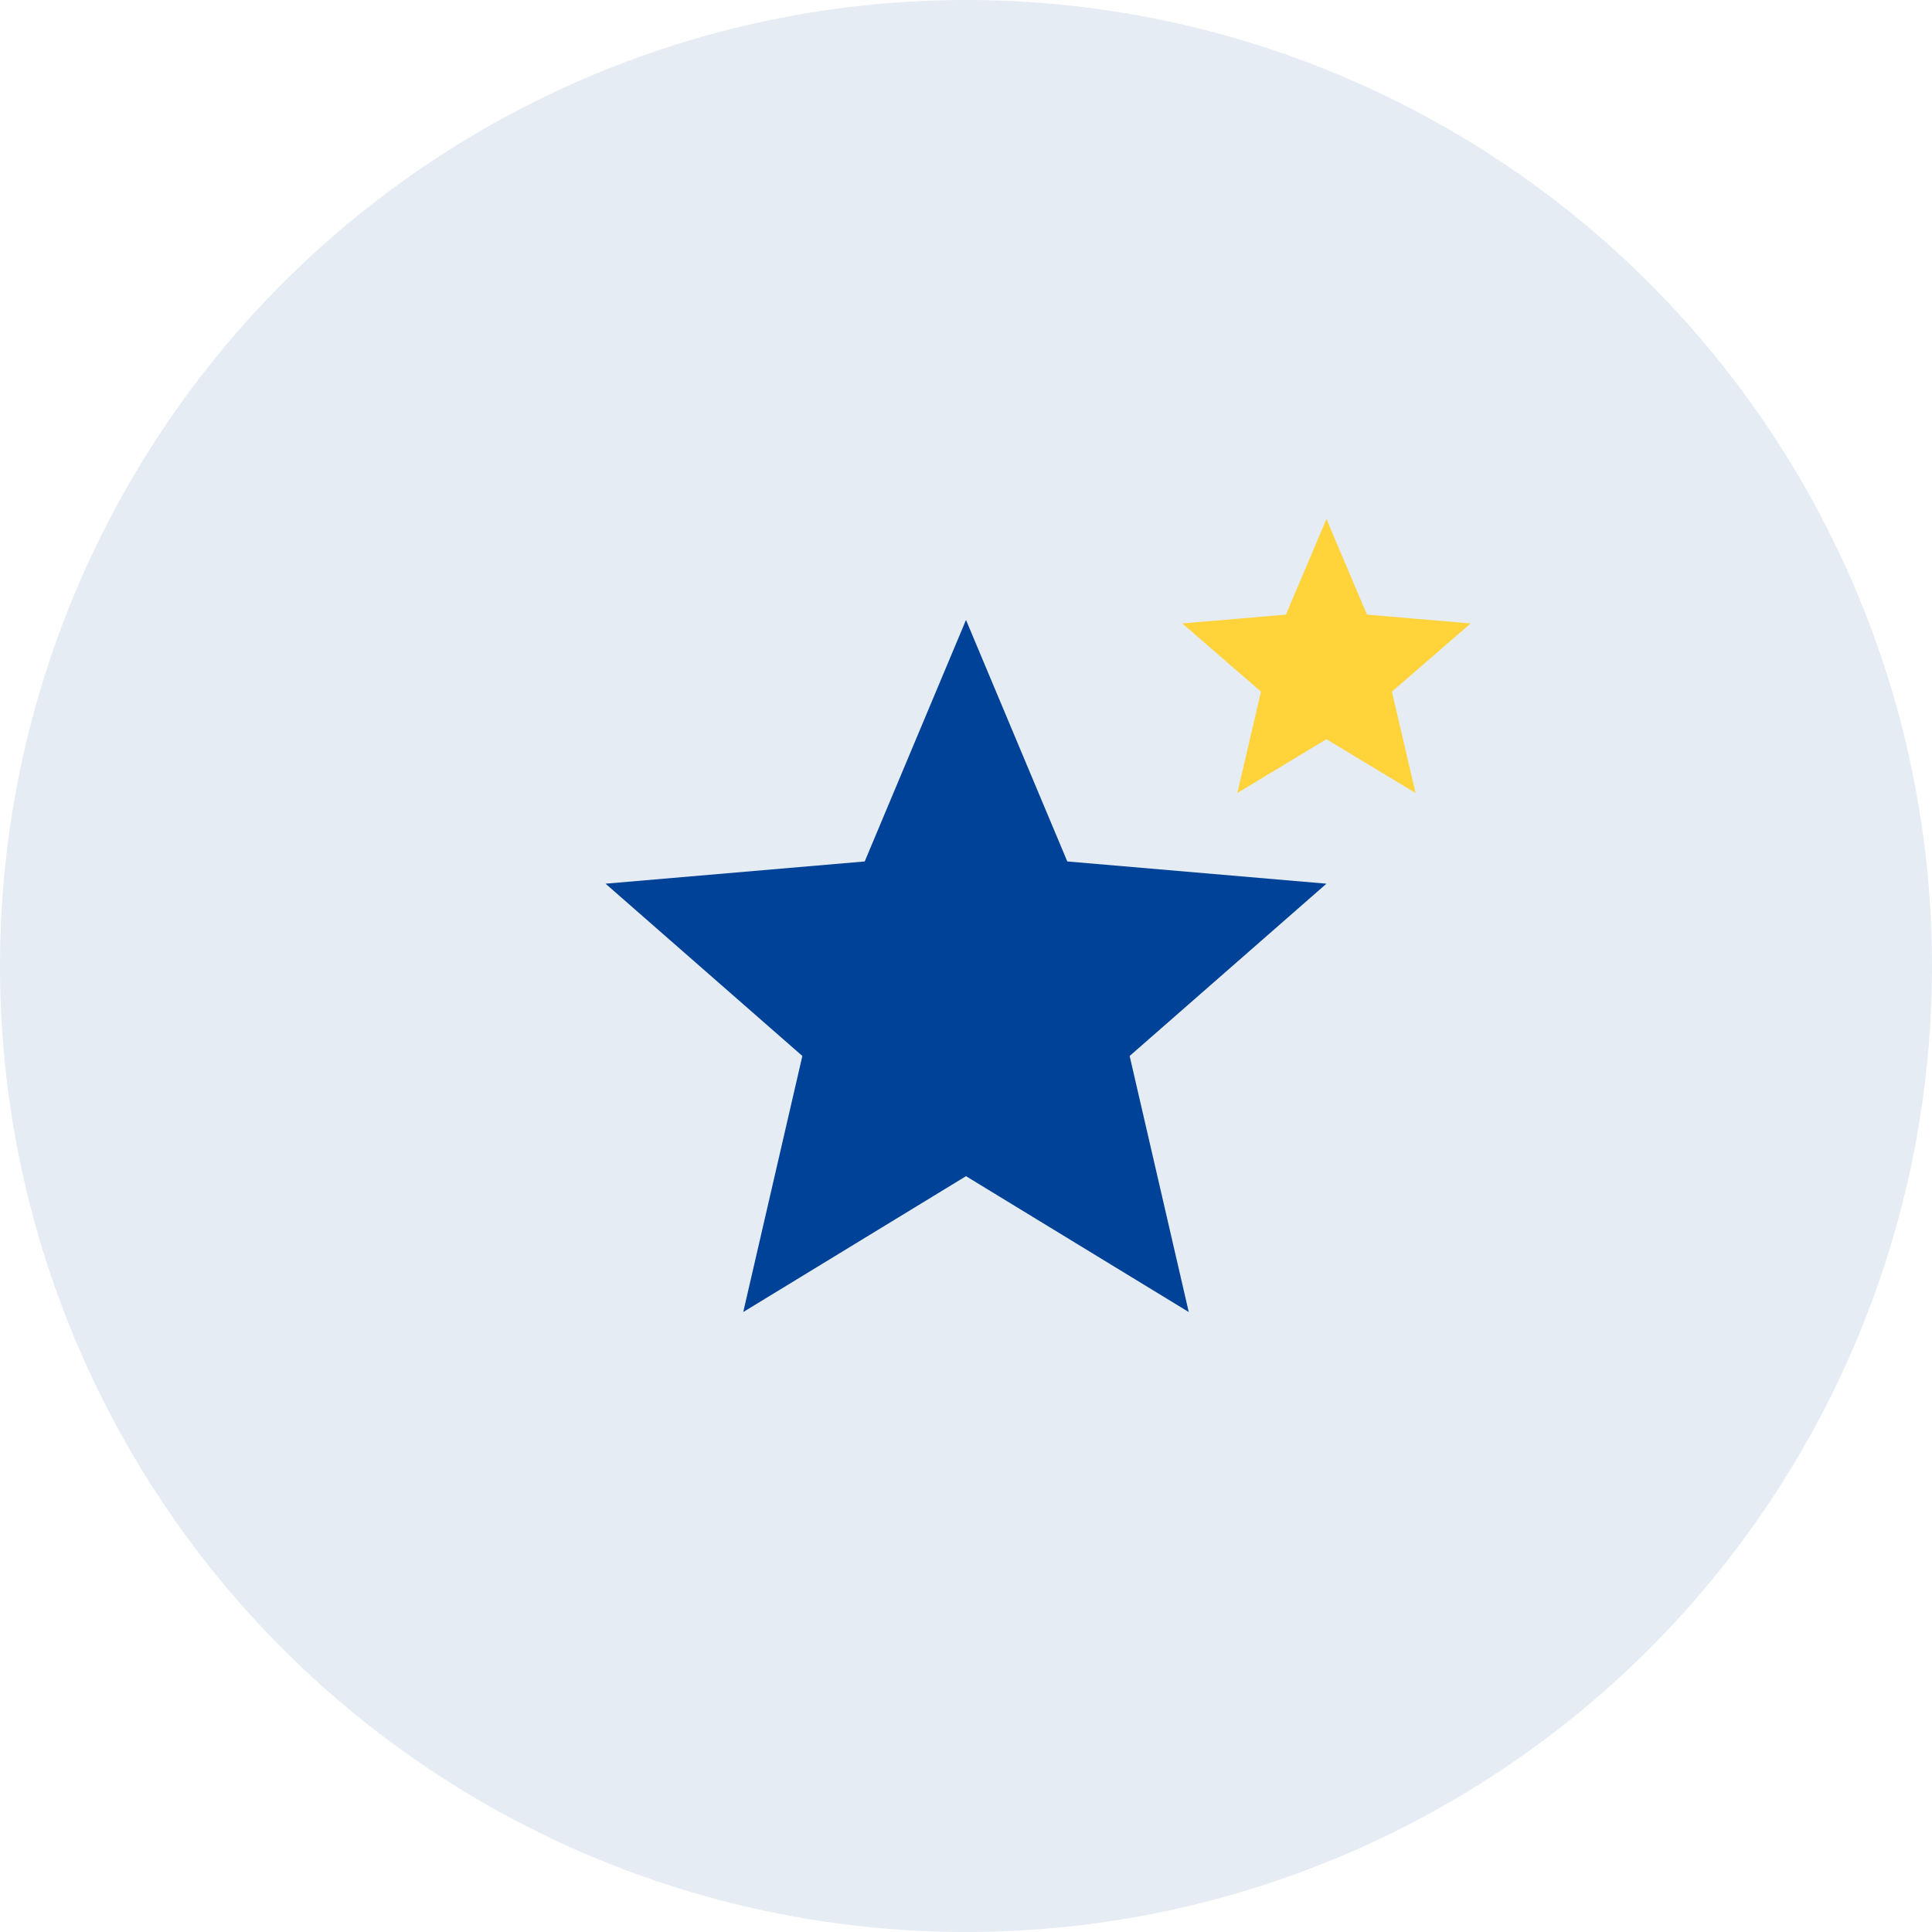
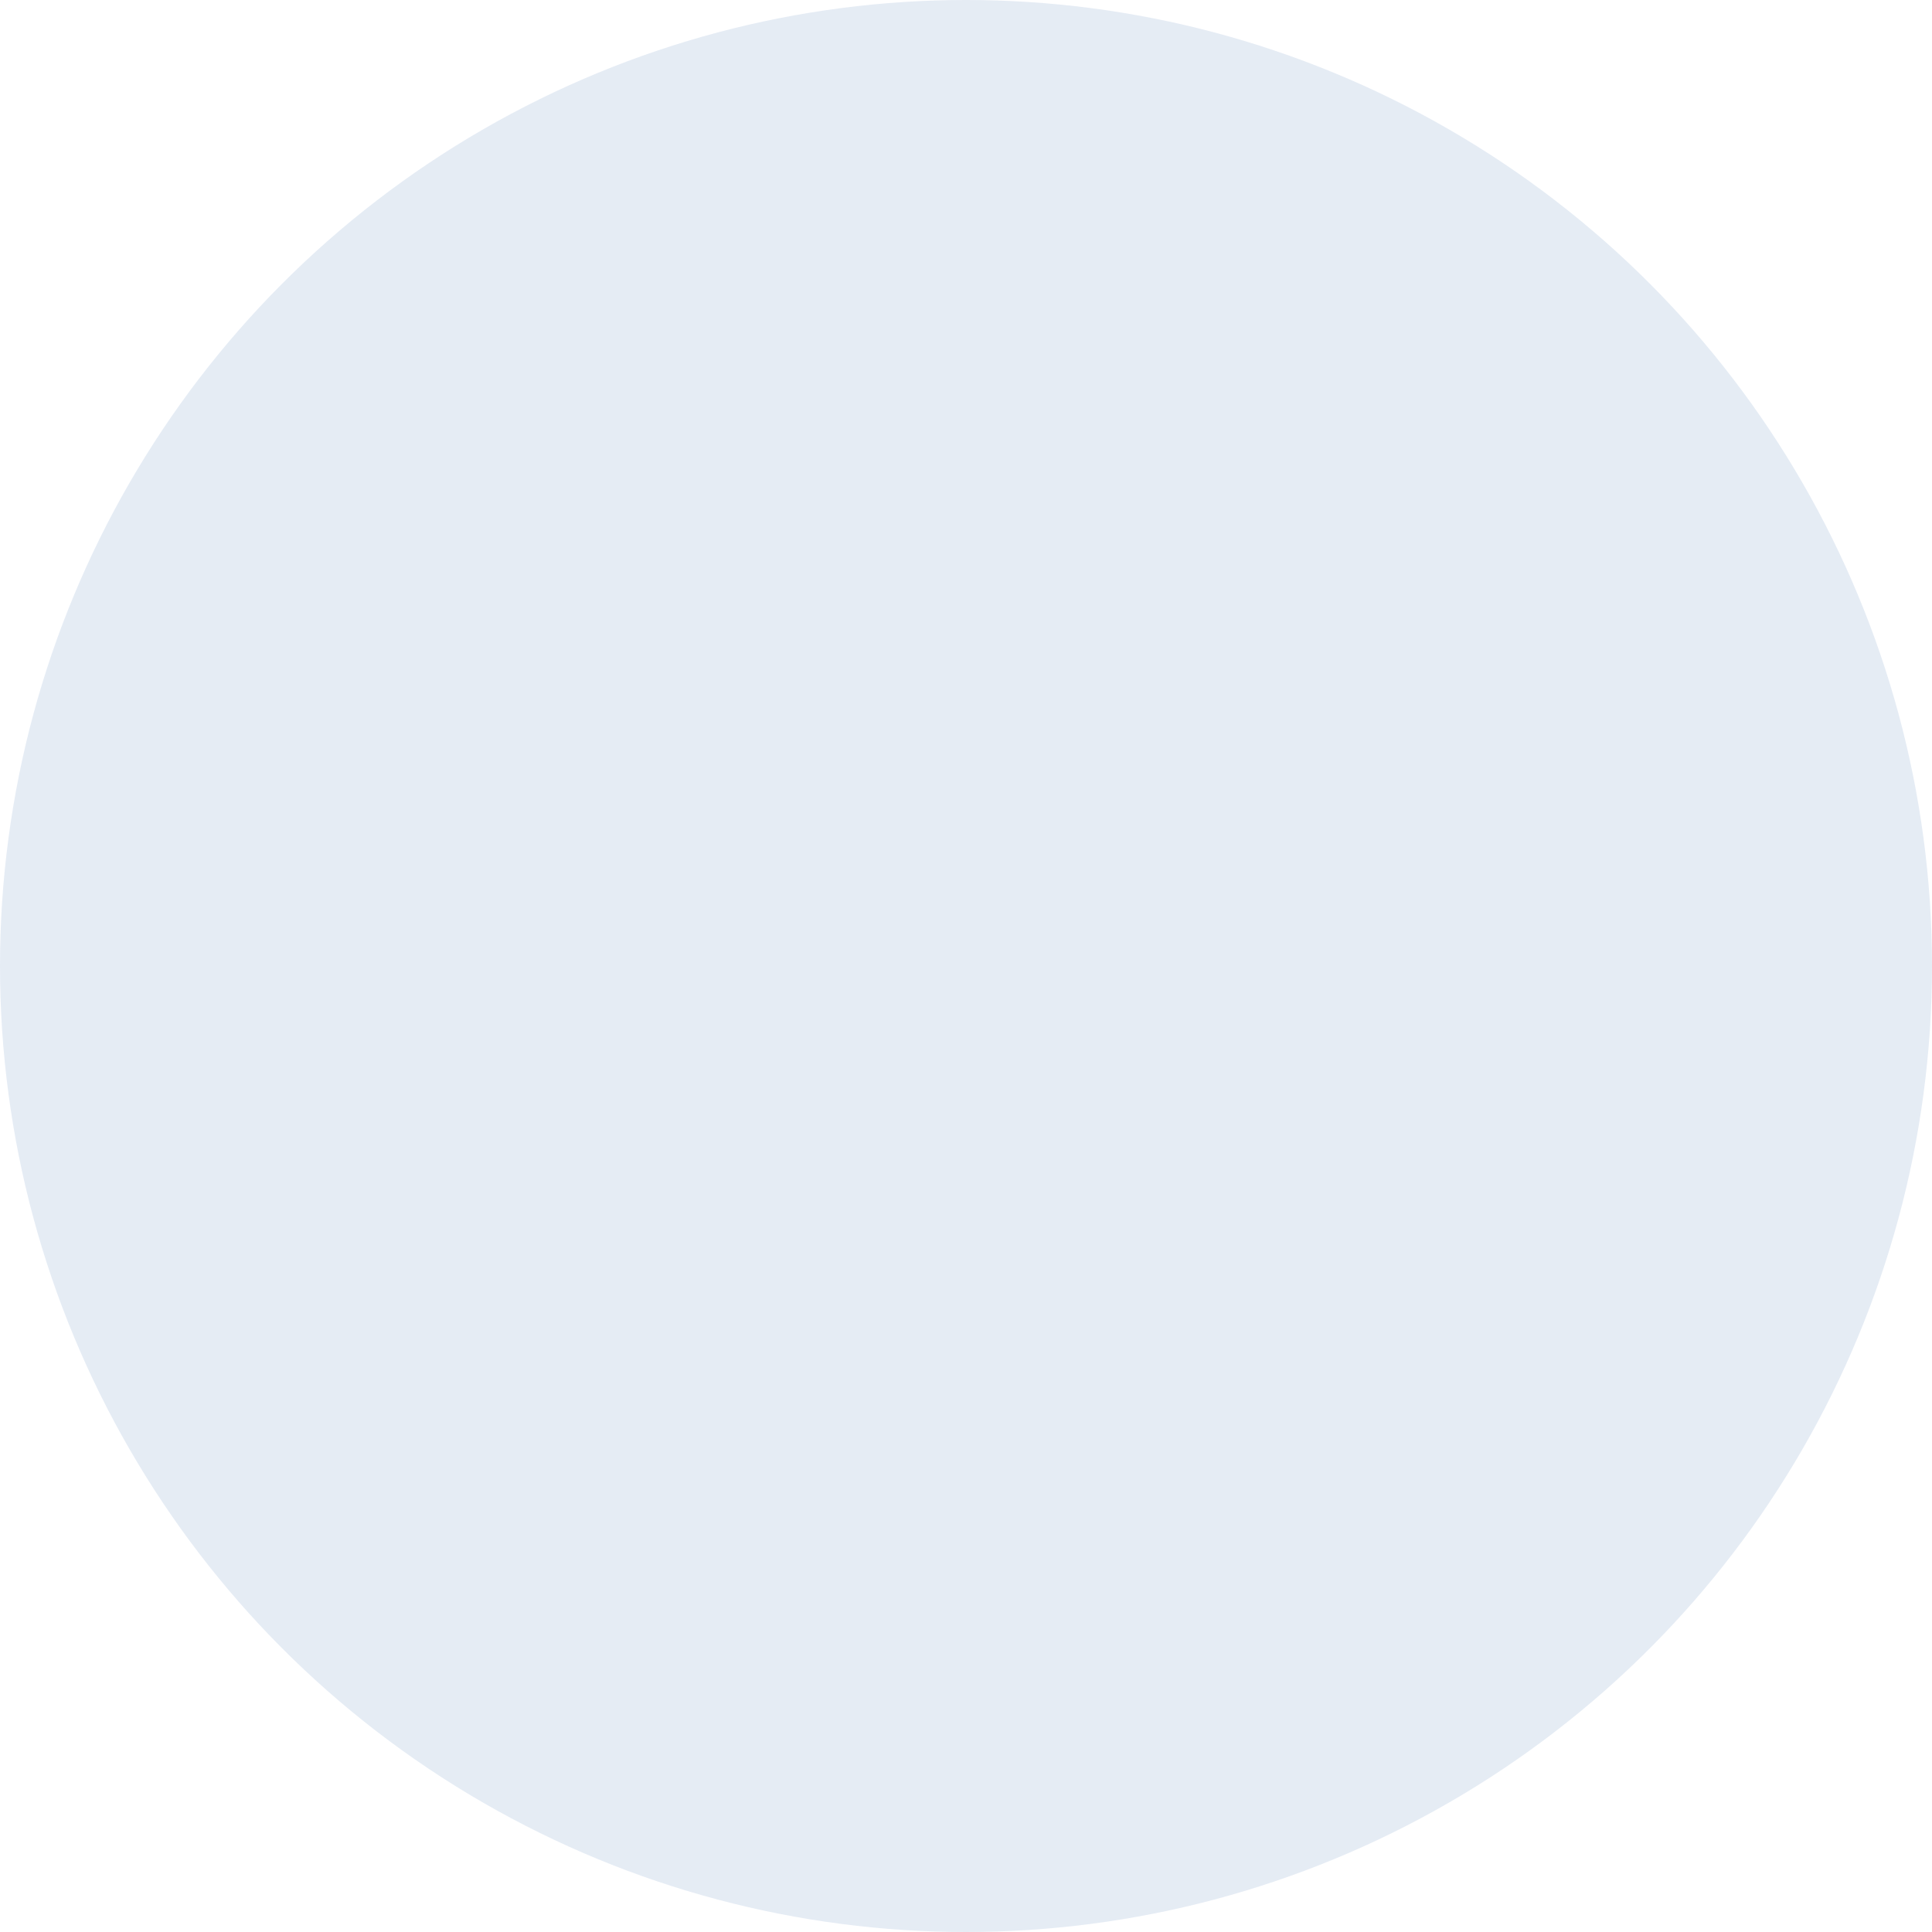
<svg xmlns="http://www.w3.org/2000/svg" width="134px" height="134px" viewBox="0 0 134 134" version="1.1">
  <title>3C4C2CB6-AE2A-471B-8336-E45BF8EEFC4E</title>
  <desc>Created with sketchtool.</desc>
  <g id="Symbols" stroke="none" stroke-width="1" fill="none" fill-rule="evenodd">
    <g id="Styleguide" transform="translate(-309, -6849)">
      <g id="A-minha-pontuação-icon" transform="translate(309, 6849)">
        <g id="Oval-2" fill="#004297" opacity="0.102">
          <circle id="Oval" cx="67" cy="67" r="67" />
        </g>
        <g id="Group" transform="translate(42, 36)" fill-rule="nonzero">
-           <polygon id="Path" fill="#FFD339" points="50 15.27 56.18 19 54.54 11.97 60 7.24 52.81 6.63 50 0 47.19 6.63 40 7.24 45.46 11.97 43.82 19" />
-           <polygon id="Path" fill="#004297" points="25 45.577 40.45 55 36.35 37.24 50 25.291 32.025 23.749 25 7 17.975 23.749 0 25.291 13.65 37.24 9.55 55" />
-         </g>
+           </g>
      </g>
    </g>
  </g>
</svg>